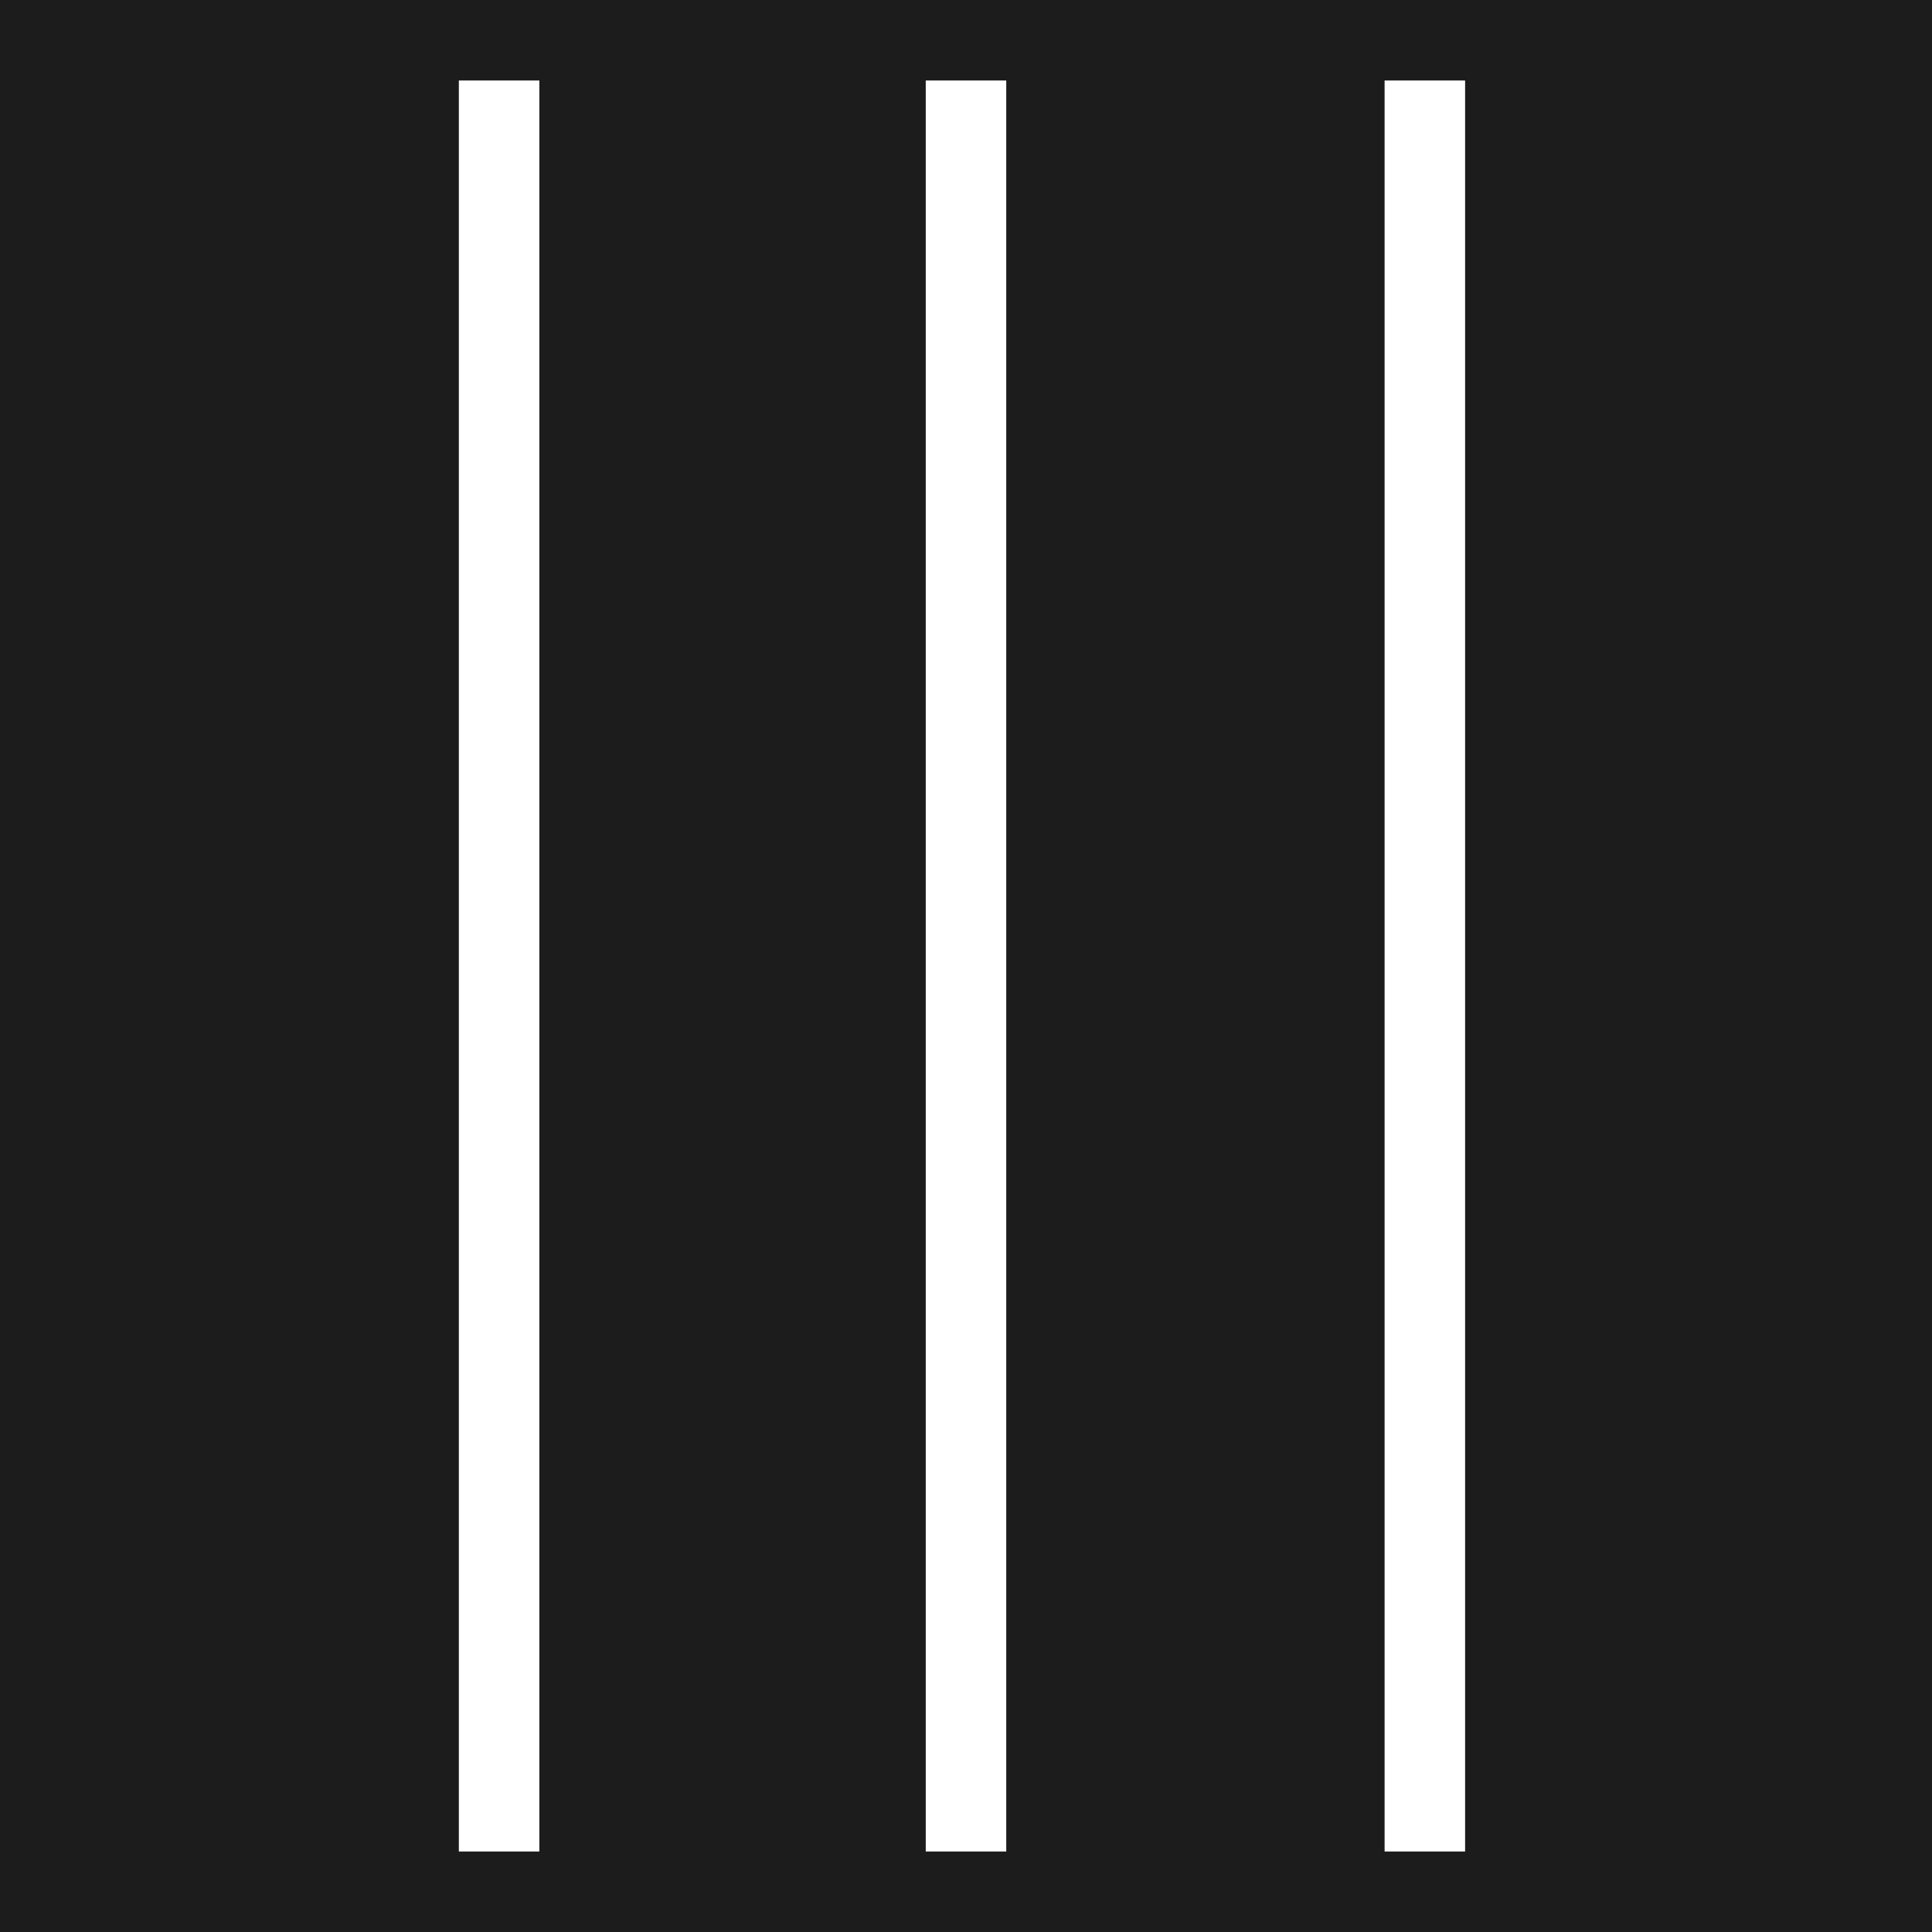
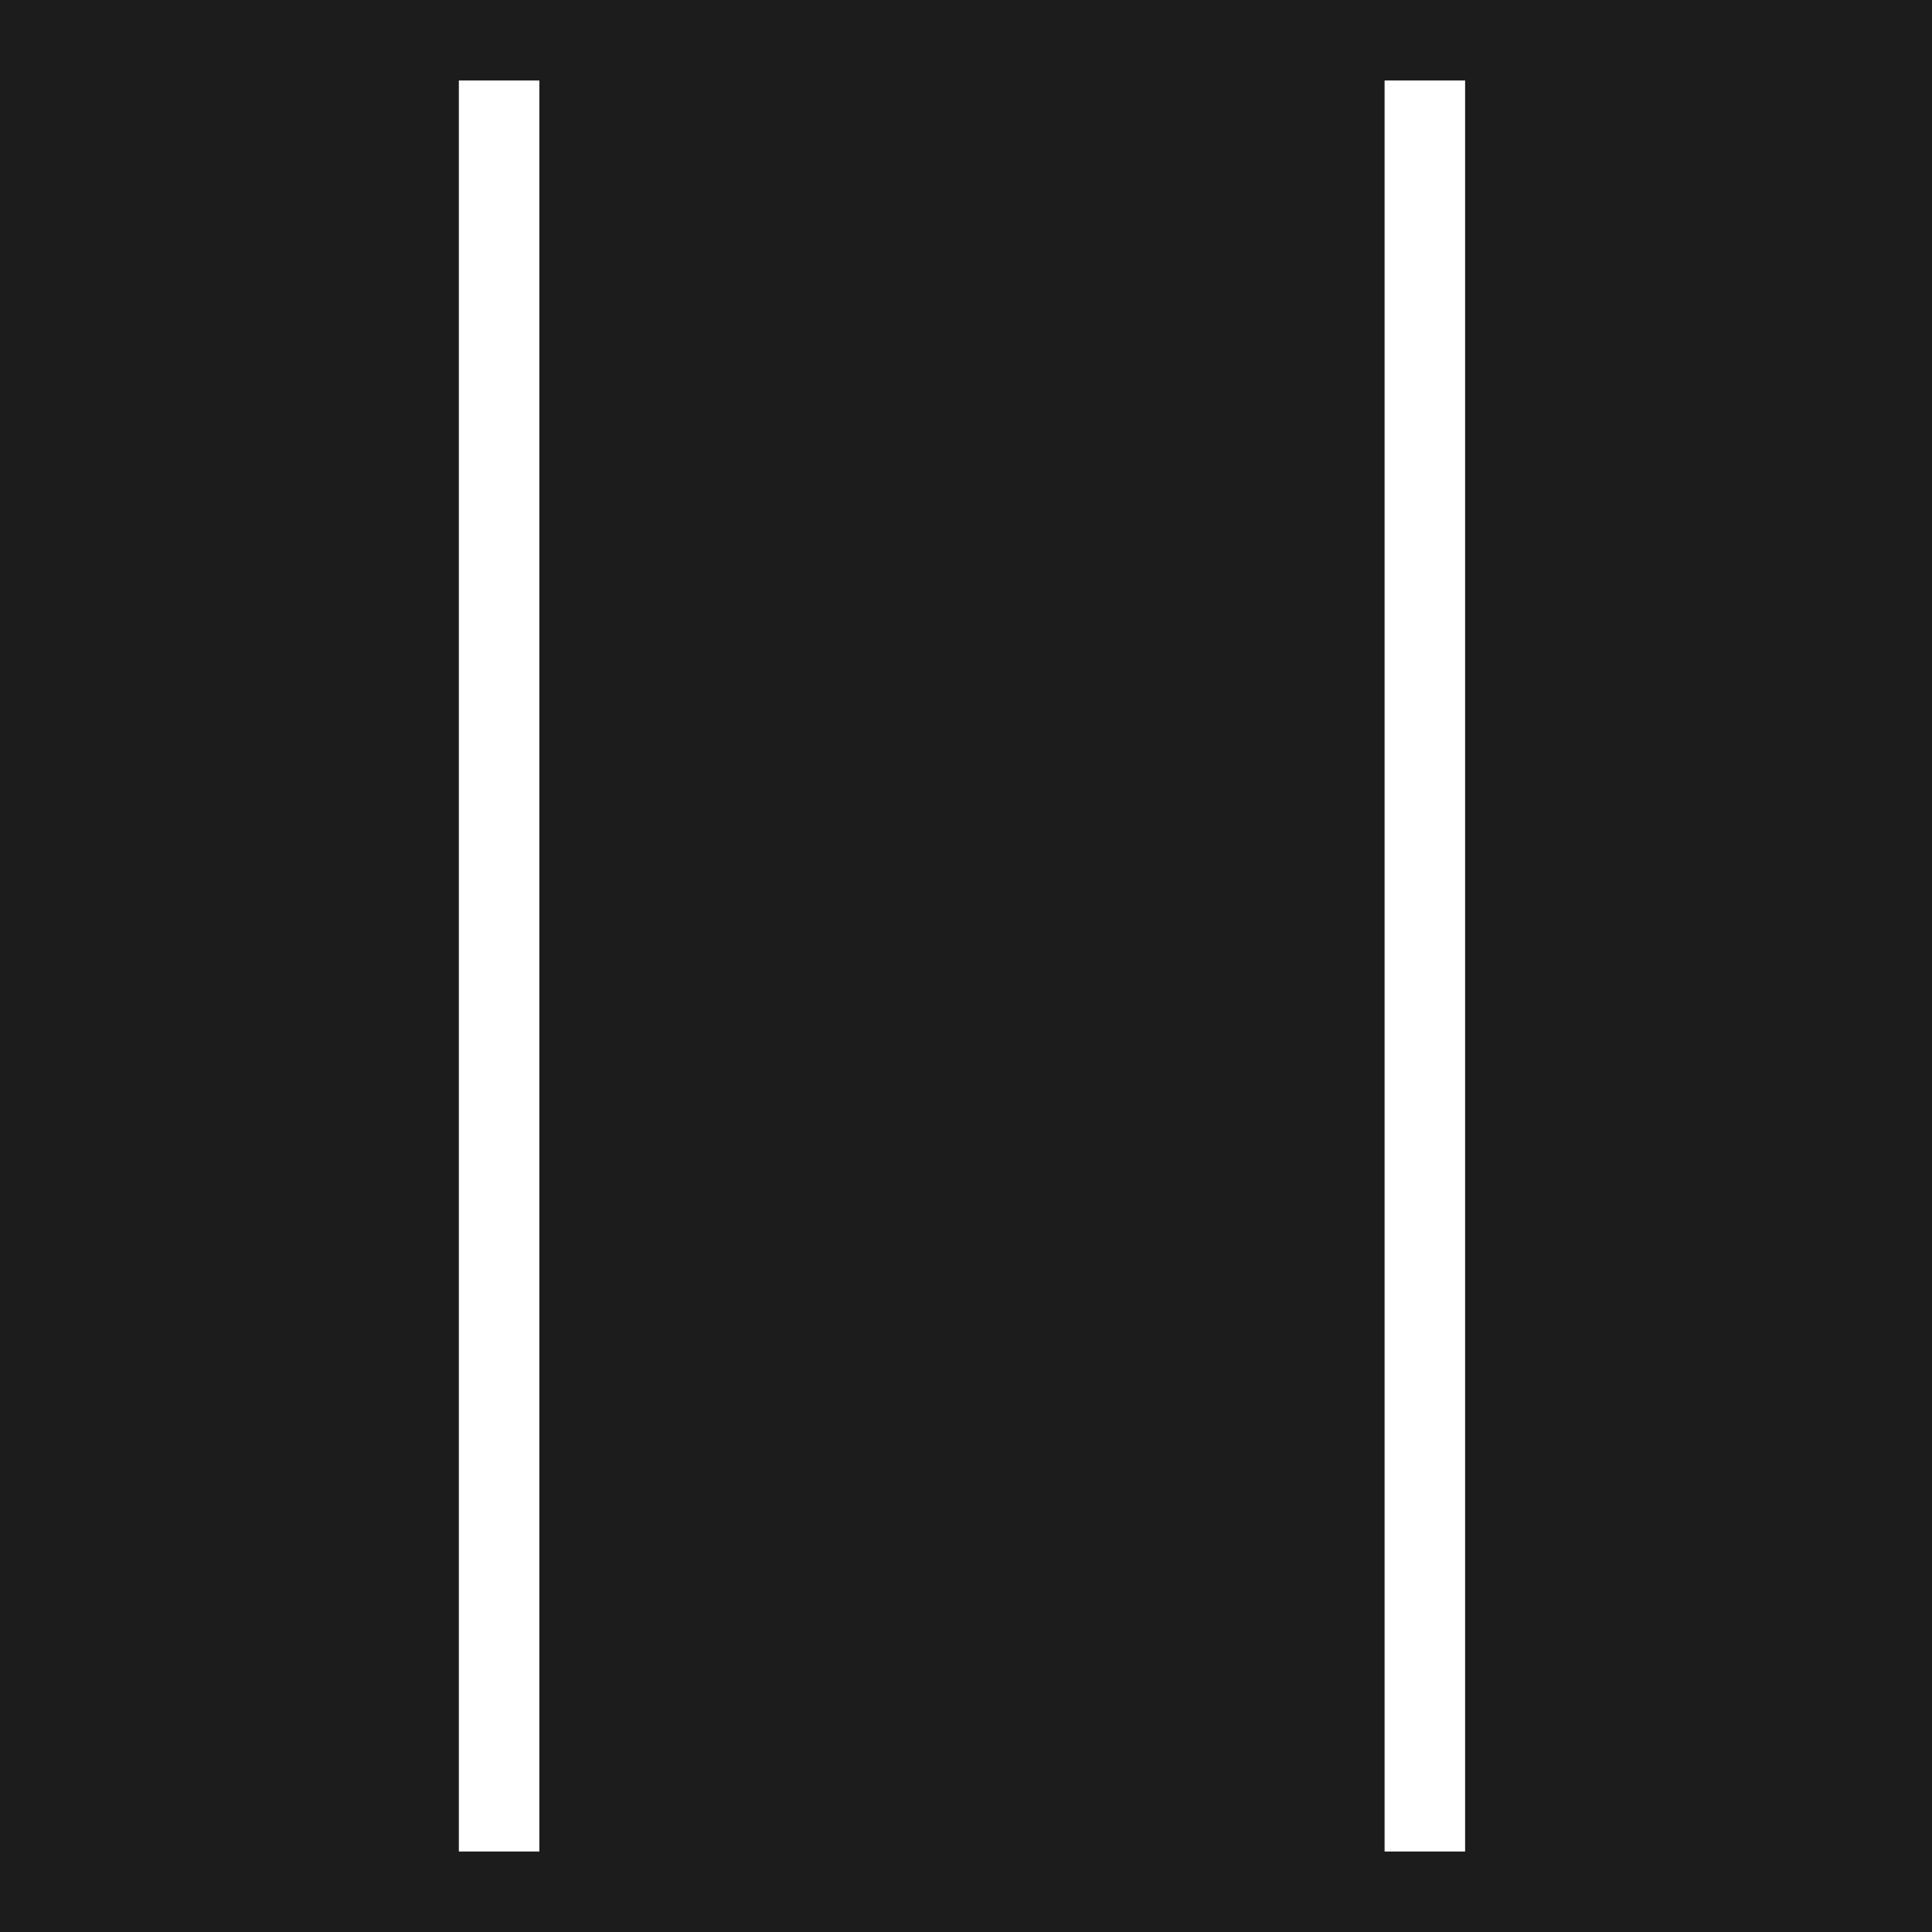
<svg xmlns="http://www.w3.org/2000/svg" width="24" height="24" viewBox="0 0 24 24" fill="none">
  <rect width="24" height="24" fill="#1C1C1C" />
  <rect x="0.5" y="0.5" width="23" height="23" stroke="#1C1C1C" />
  <line x1="6.2" y1="1" x2="6.2" y2="23" stroke="white" />
-   <line x1="12" y1="1" x2="12" y2="23" stroke="white" />
  <line x1="17.7" y1="1" x2="17.7" y2="23" stroke="white" />
</svg>